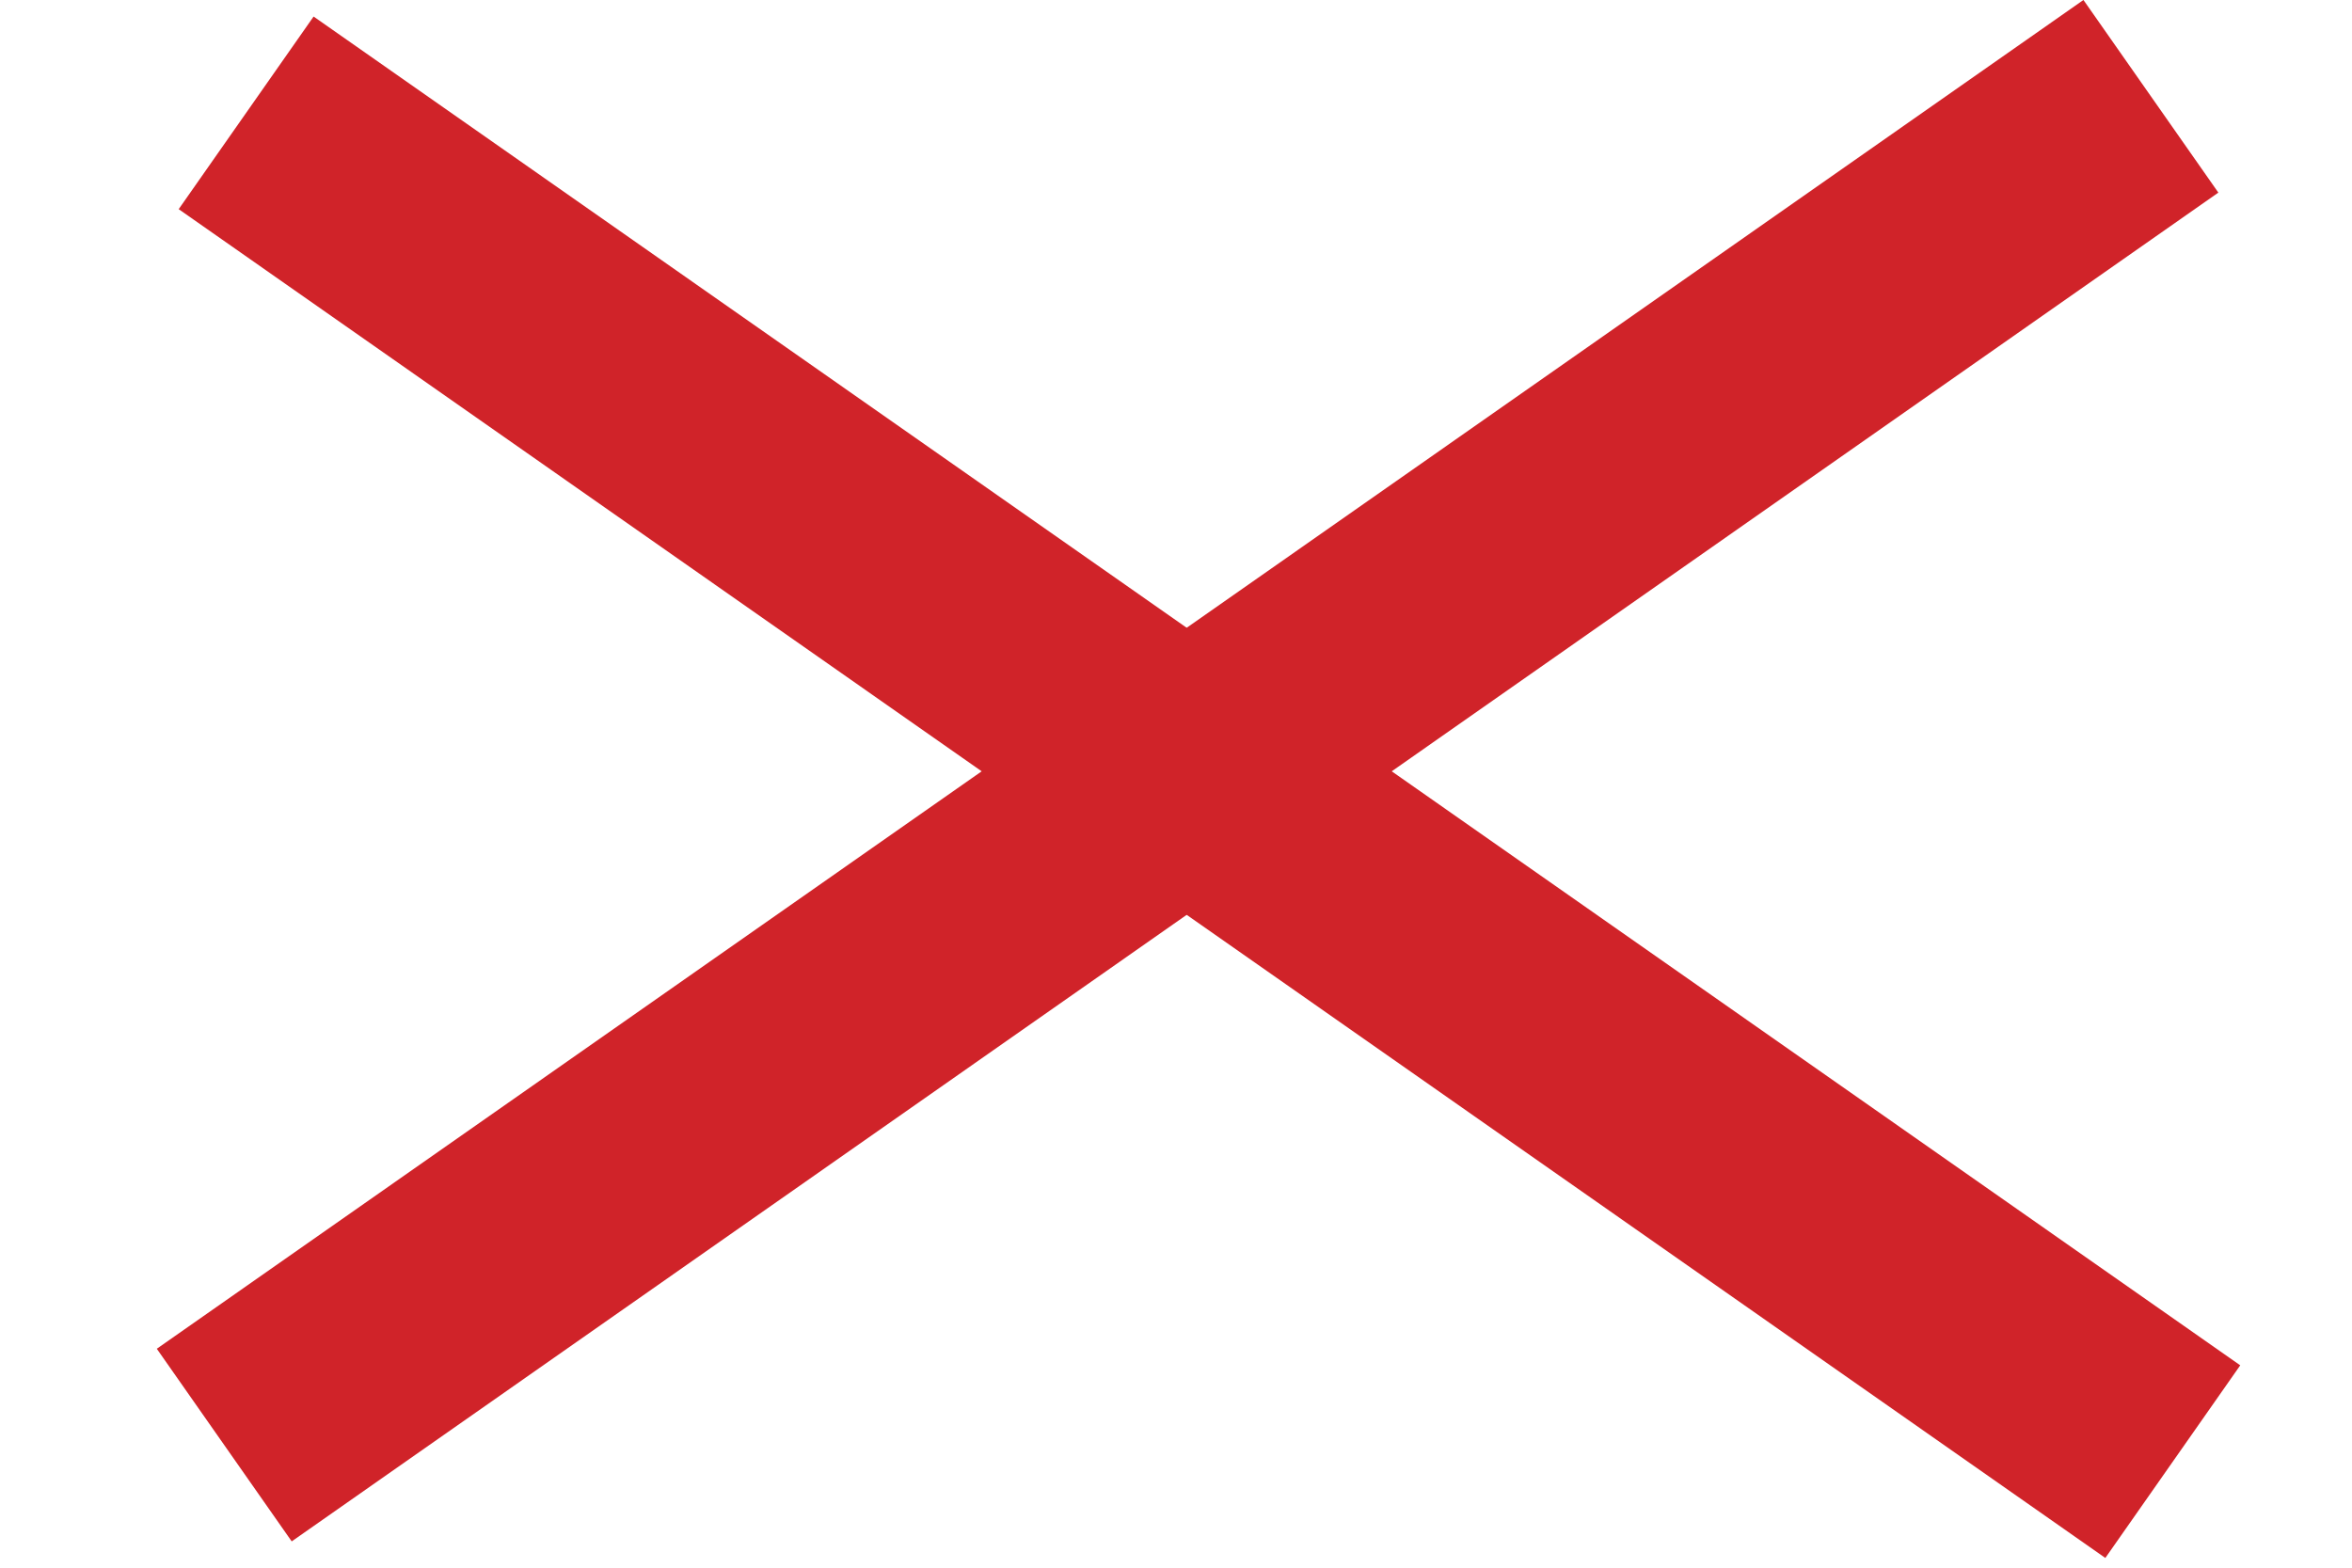
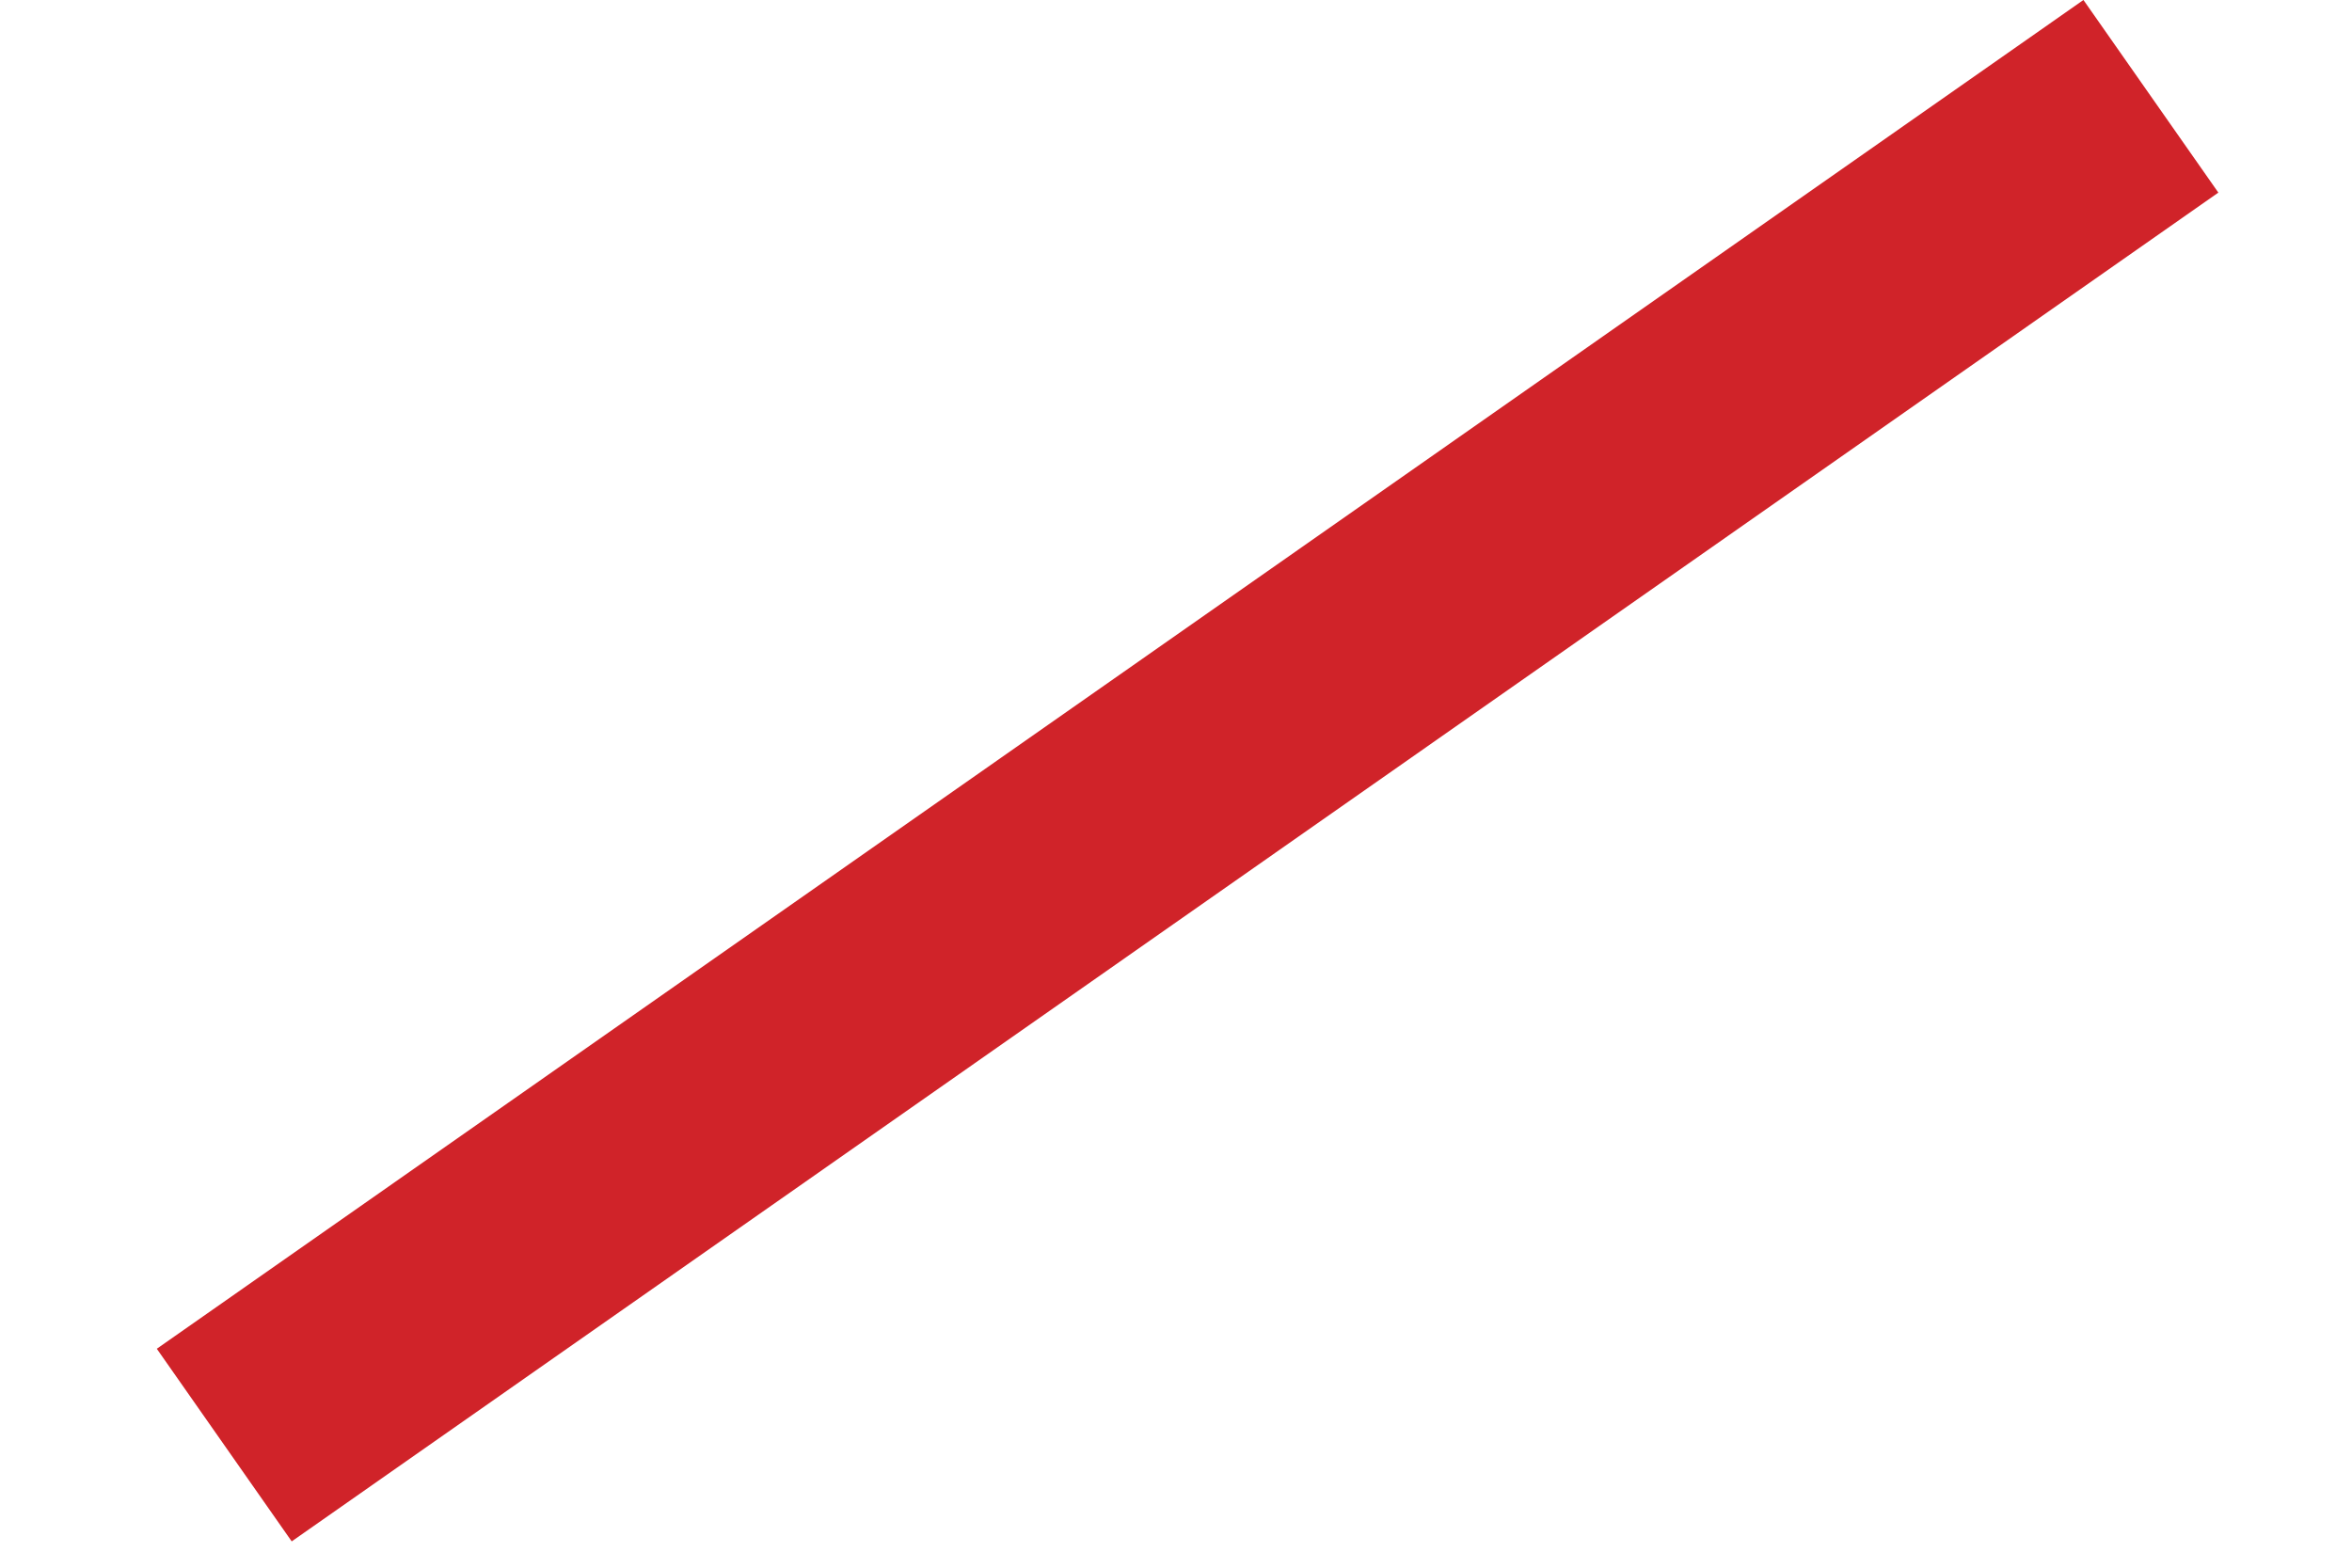
<svg xmlns="http://www.w3.org/2000/svg" width="30" height="20" viewBox="0 0 30 20" fill="none">
  <rect x="2" y="17.207" width="30" height="3" transform="rotate(-35 2 17.207)" fill="#D02329" />
-   <rect x="4" y="0.211" width="30" height="3" transform="rotate(35 4 0.211)" fill="#D02329" />
</svg>